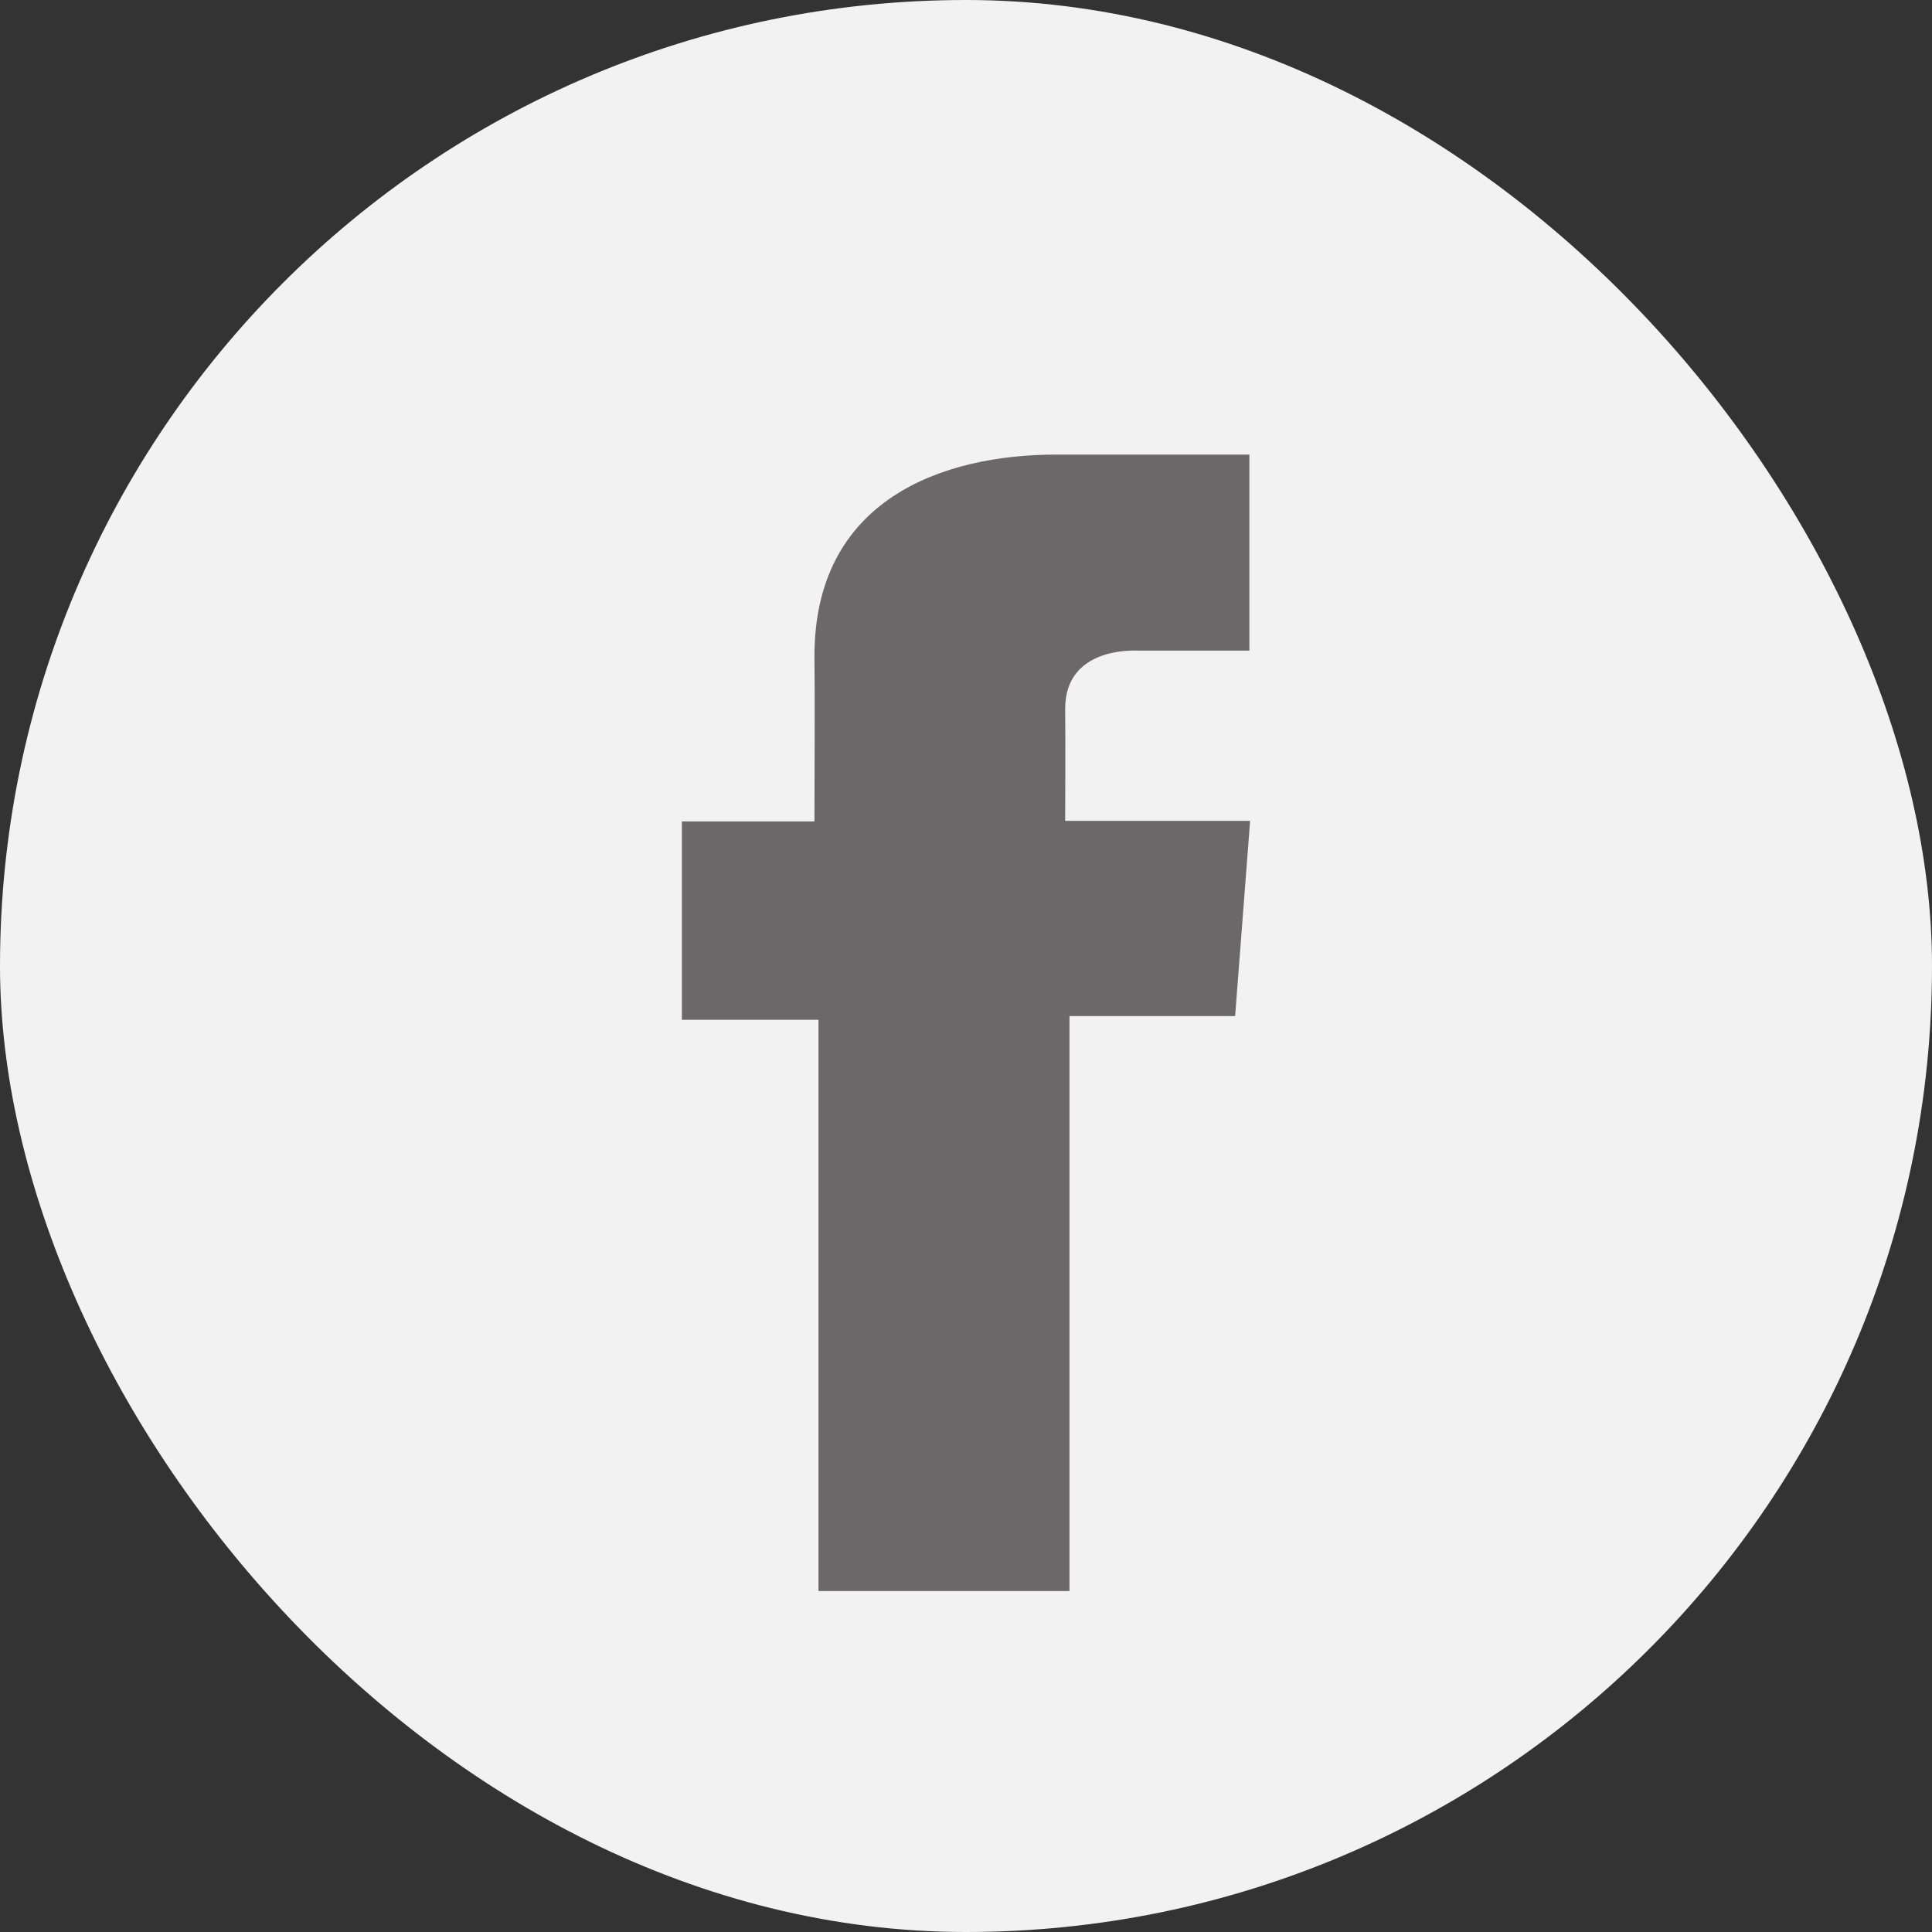
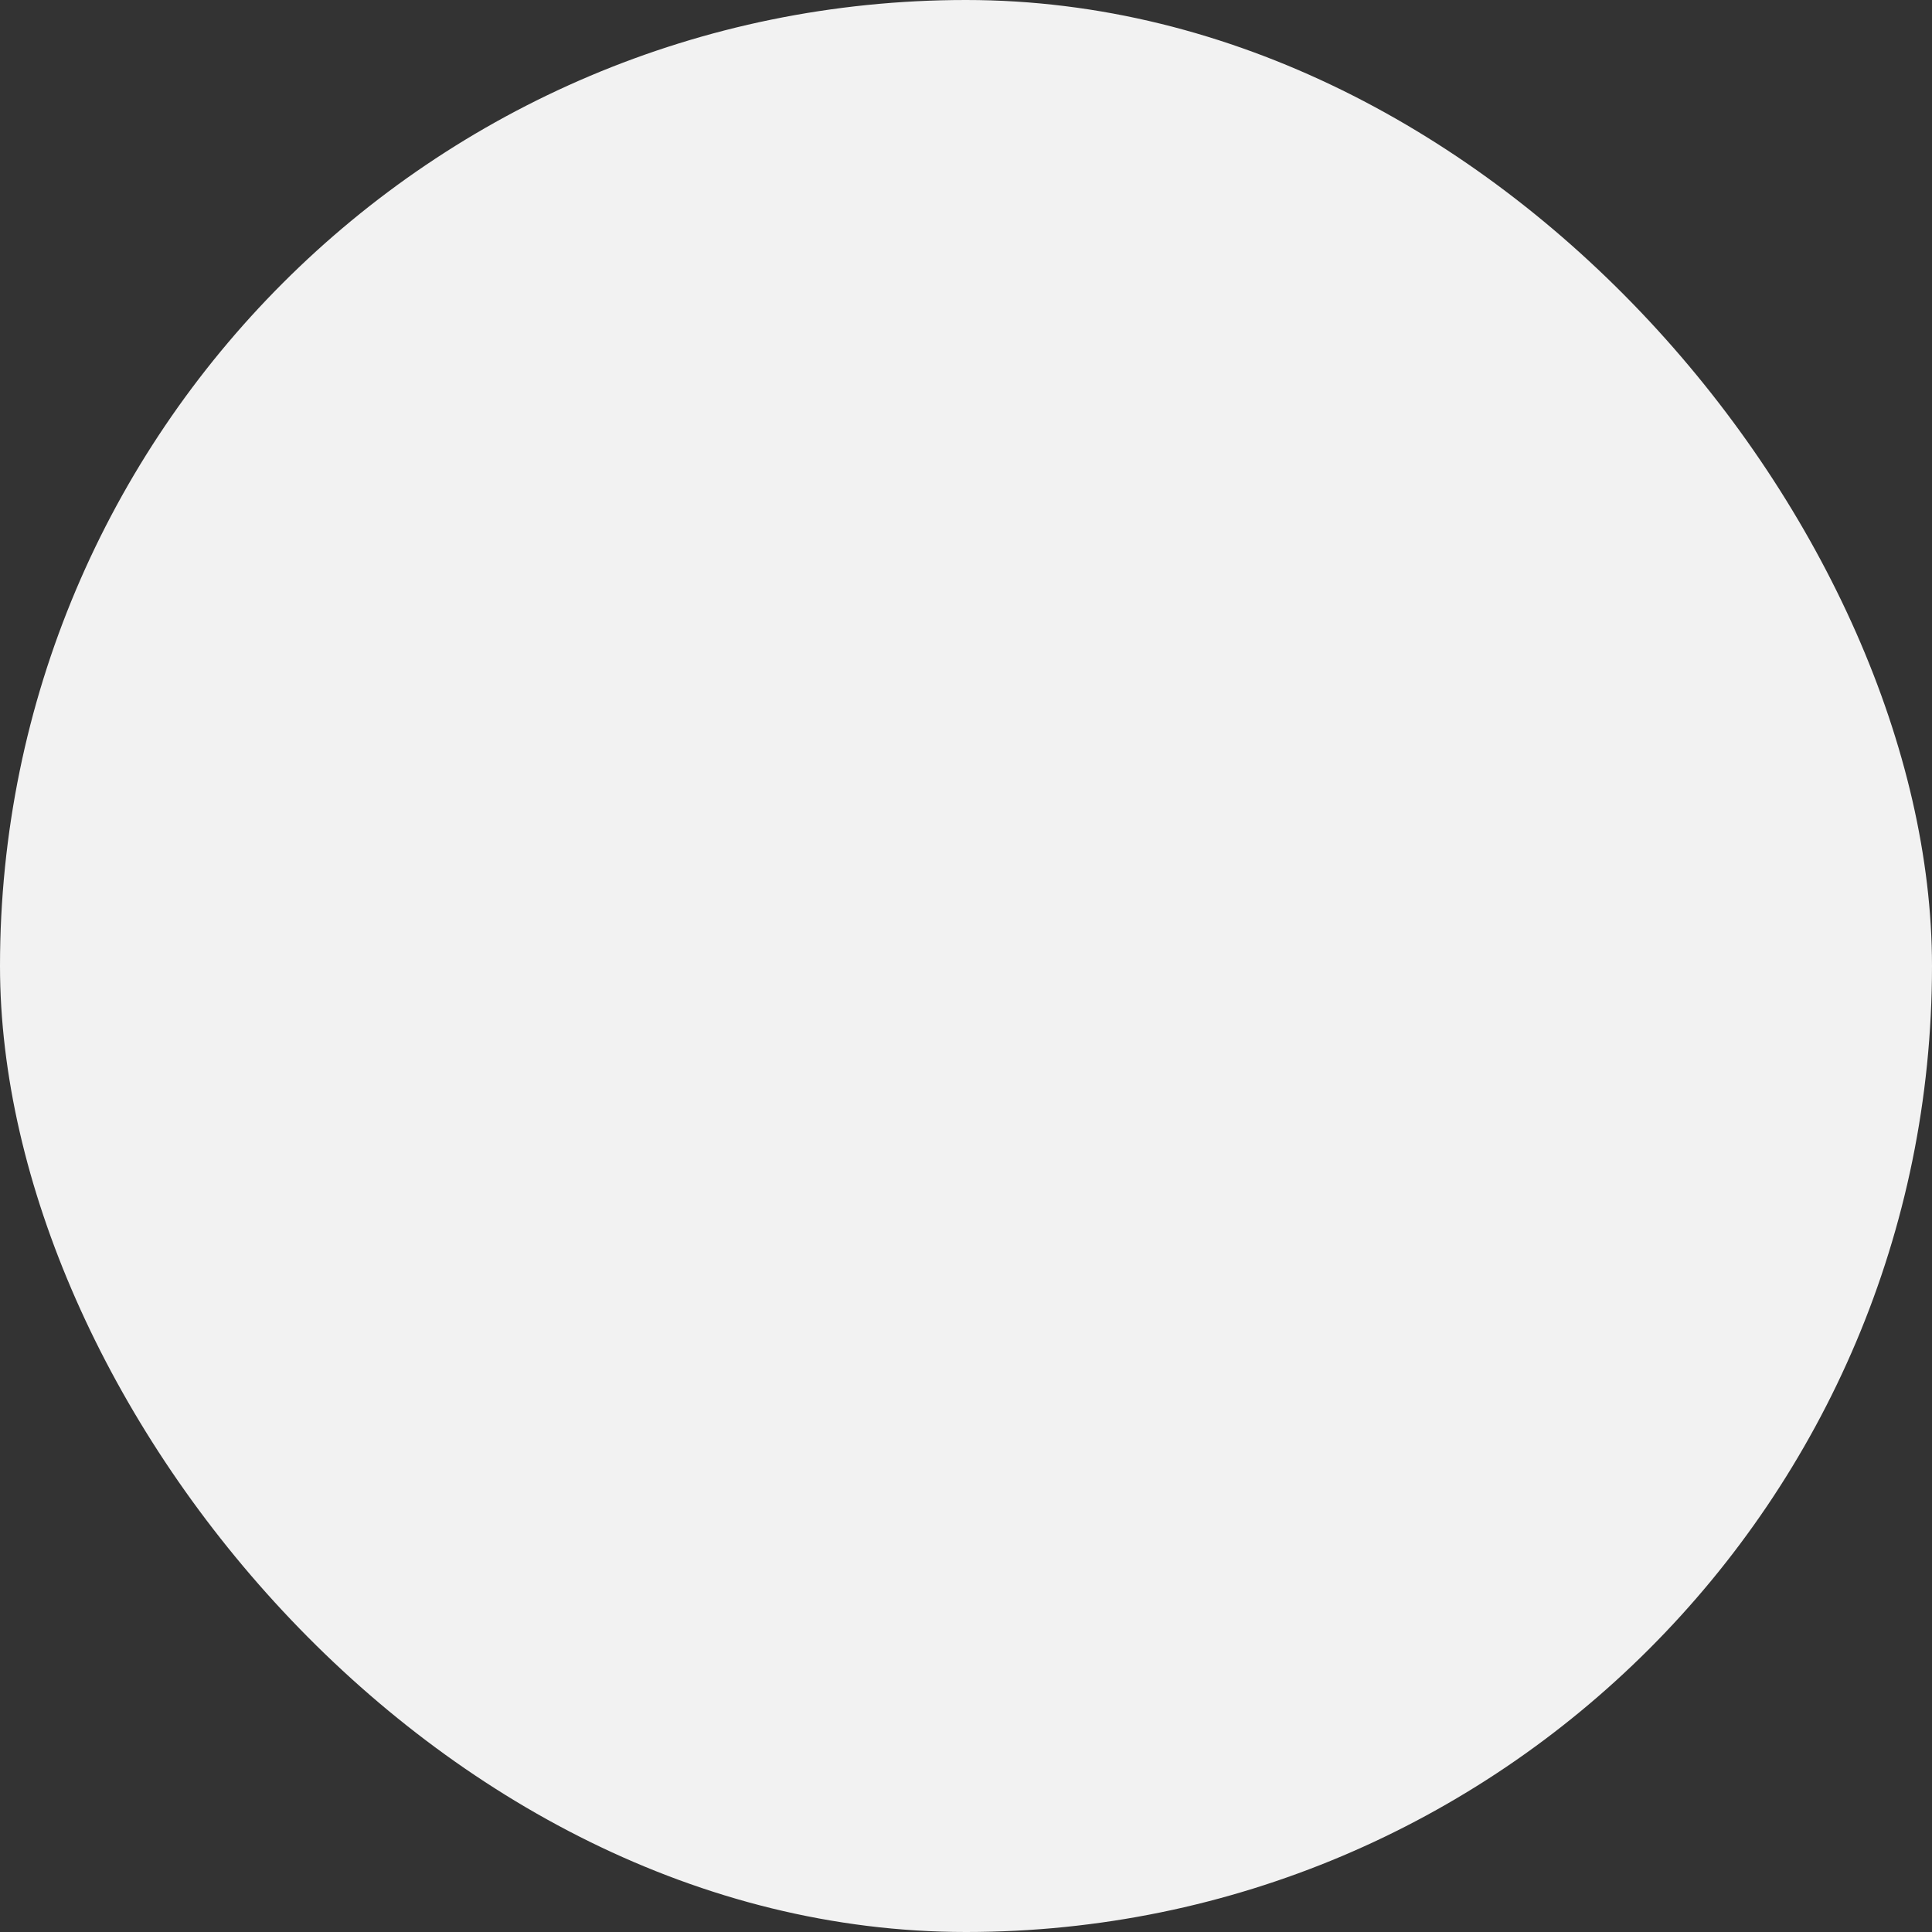
<svg xmlns="http://www.w3.org/2000/svg" width="34" height="34" fill="none">
  <rect width="100%" height="100%" fill="#333333" stroke="none" />
  <rect width="34" height="34" rx="17" fill="#F2F2F2" />
-   <path d="M21.985 8H18.59c-2.016 0-4.257.798-4.257 3.547.01.958 0 1.876 0 2.909H12v3.491h2.404V28h4.417V17.881h2.915L22 14.446h-3.255s.007-1.528 0-1.972c0-1.087 1.201-1.025 1.273-1.025.572 0 1.683.002 1.969 0V8h-.002z" fill="#6A6868" />
</svg>